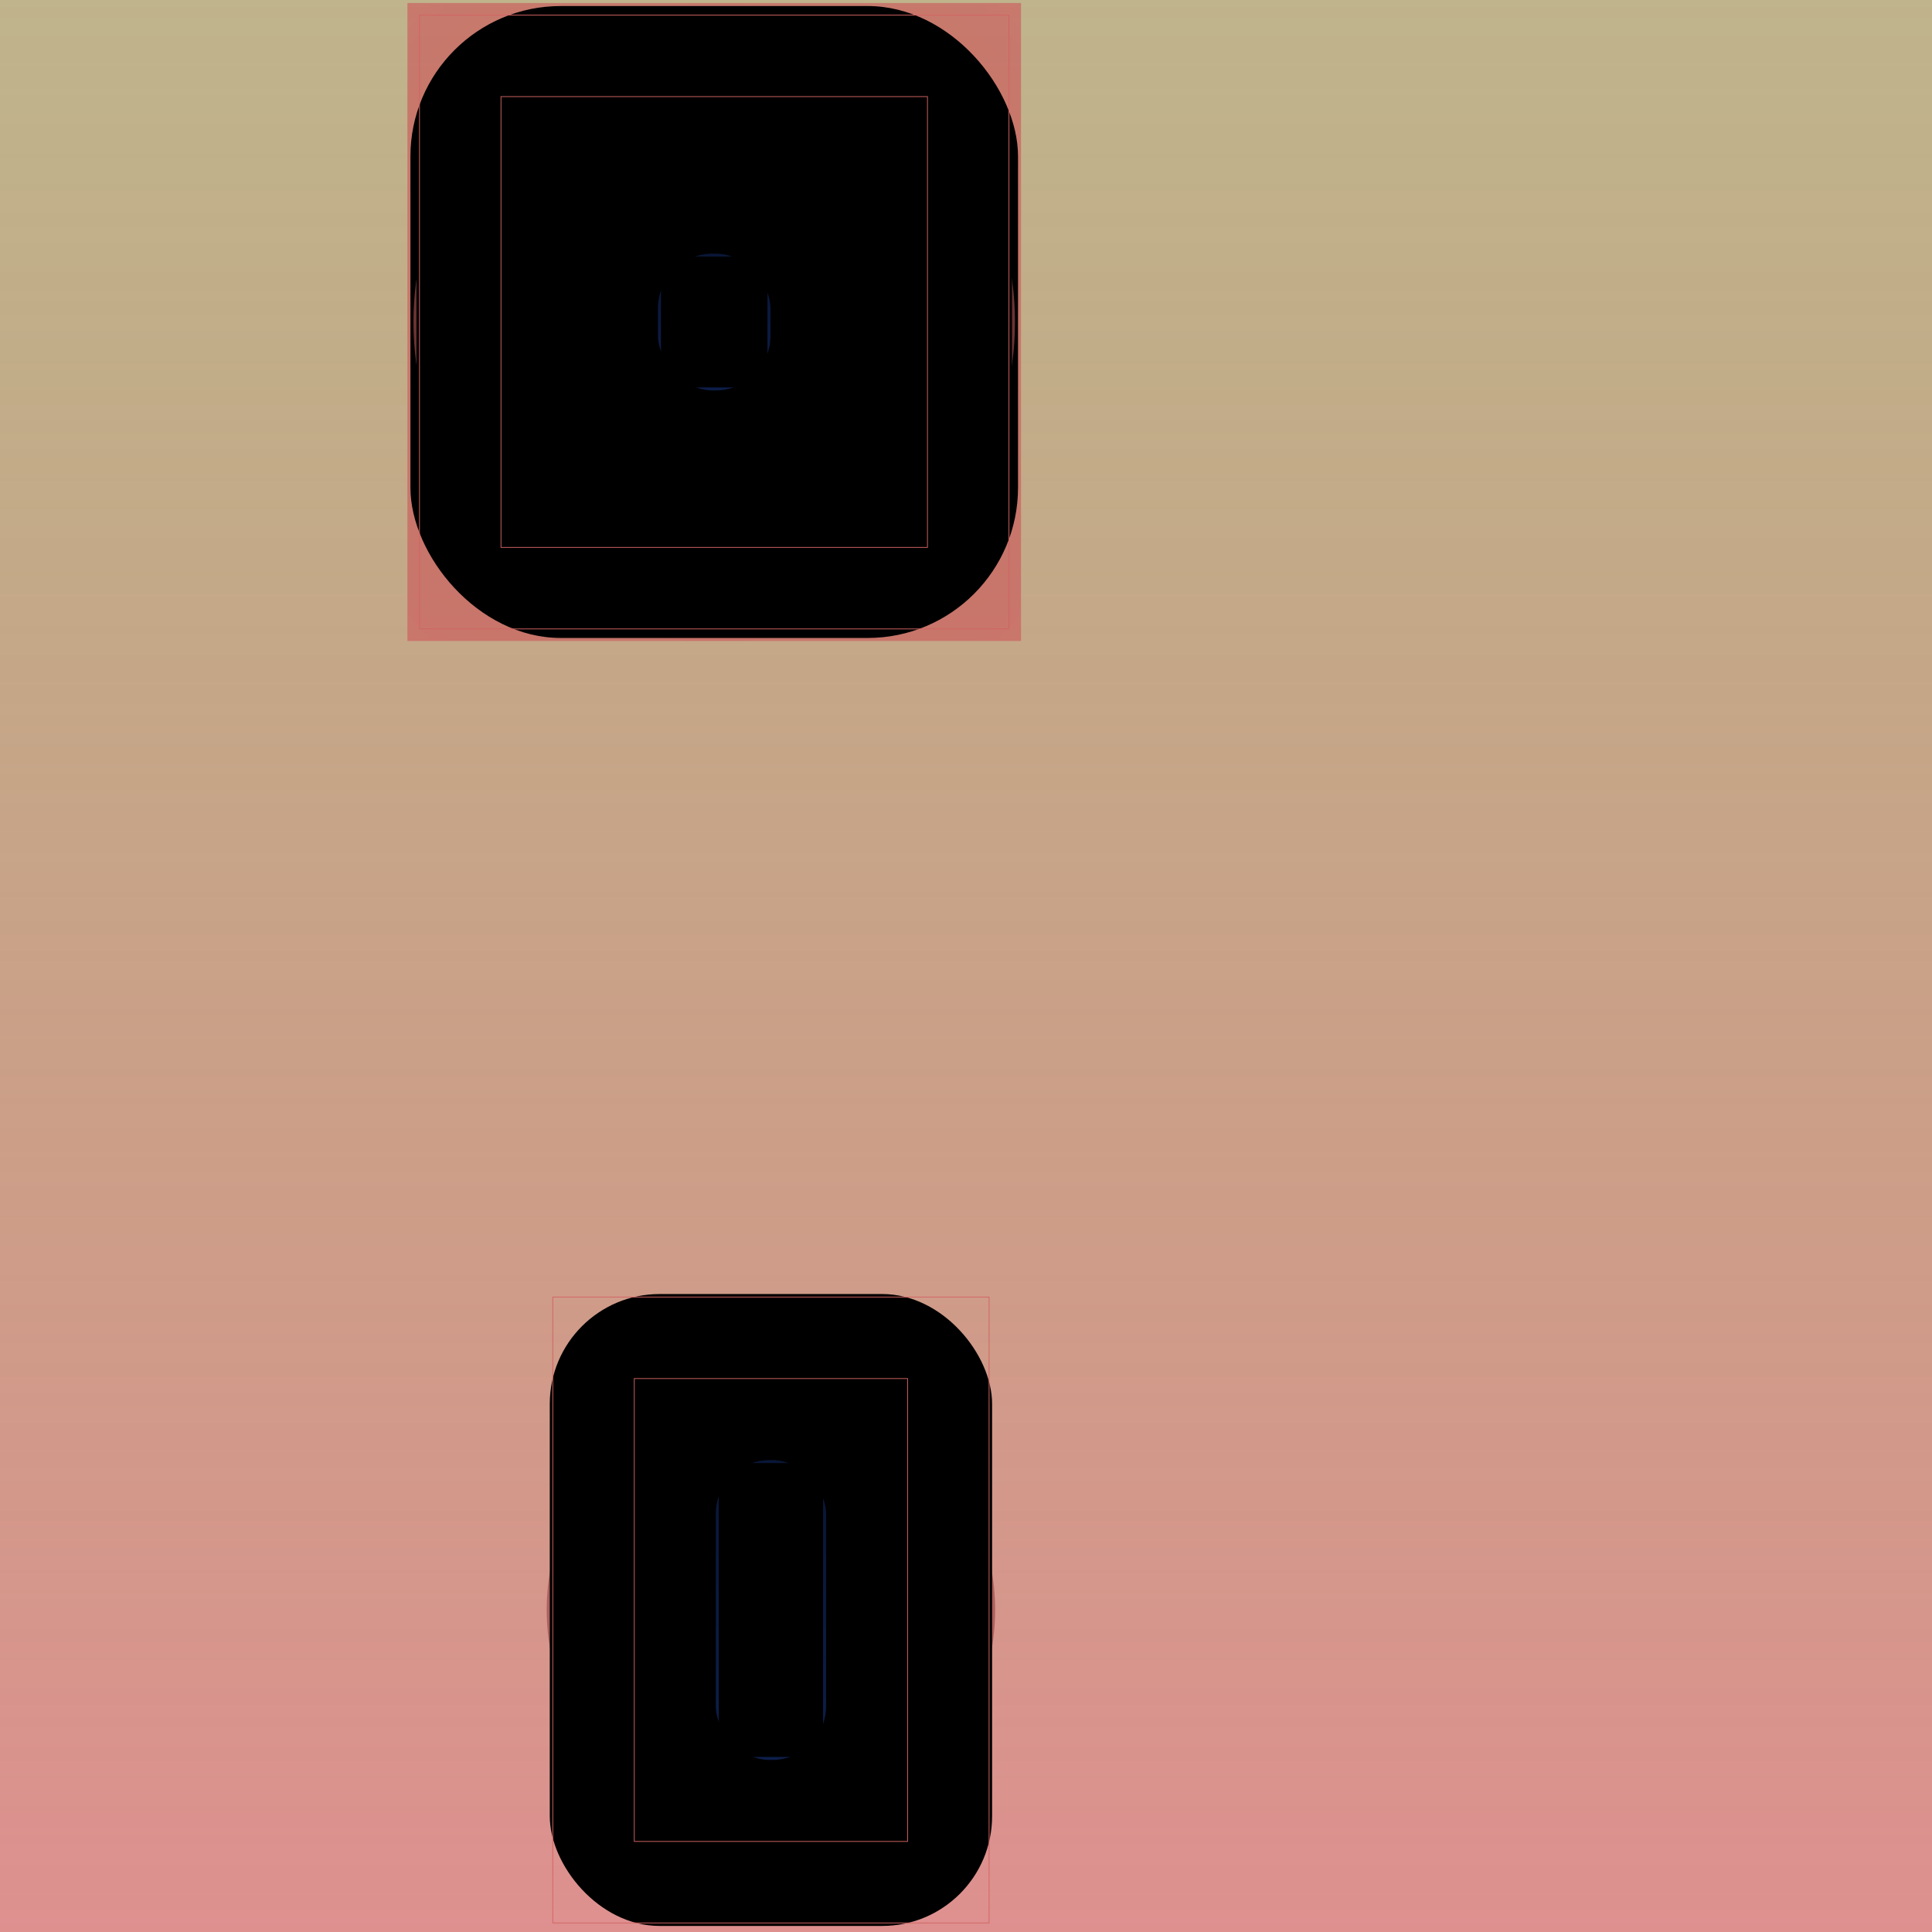
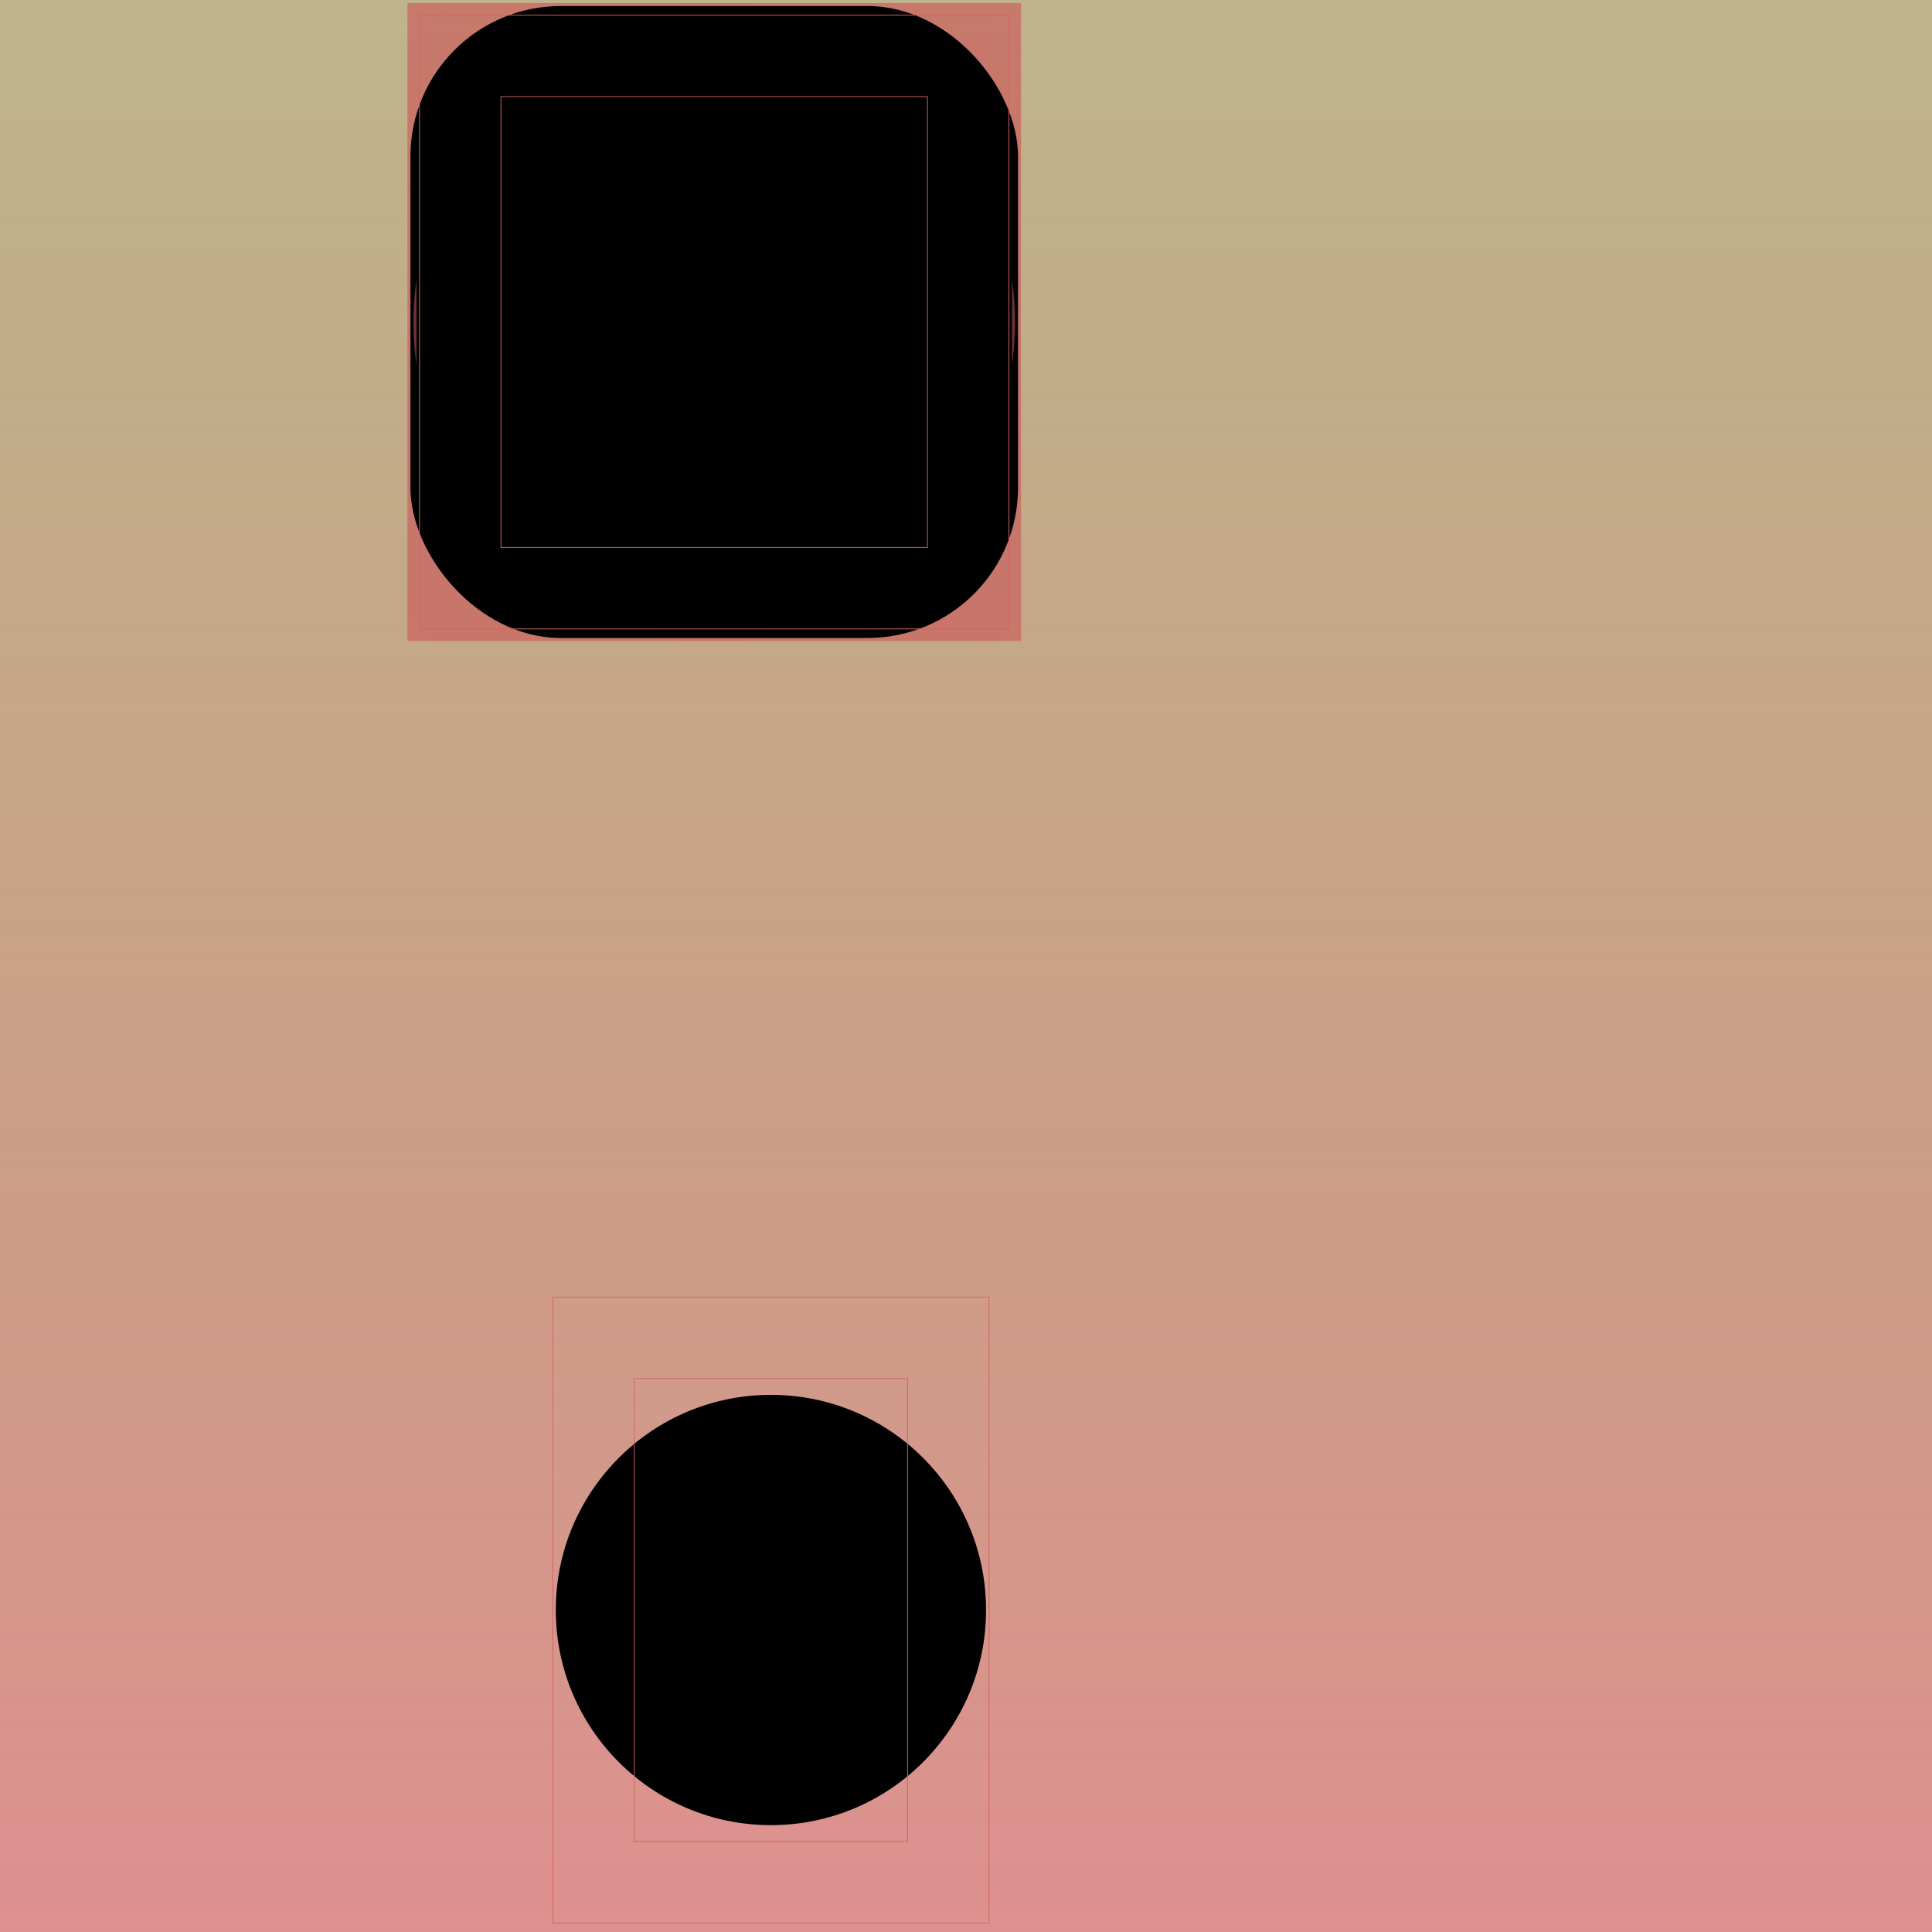
<svg xmlns="http://www.w3.org/2000/svg" id="svg" width="1280" height="1280" version="1.1" viewBox="0 0 1280 1280">
  <defs id="SvgjsDefs1002">
    <linearGradient id="SvgjsLinearGradient1008" x1="0" y1="0" x2="0" y2="1">
      <stop id="SvgjsStop1009" stop-opacity="1" stop-color="rgba(115,89,0,0.451)" offset="0" />
      <stop id="SvgjsStop1010" stop-opacity="1" stop-color="rgba(209,99,98,0.71)" offset="1" />
    </linearGradient>
    <radialGradient id="SvgjsRadialGradient1013" fx="0.5" fy="0.5" cx="0.5" cy="0.5" r="1">
      <stop id="SvgjsStop1014" stop-opacity="1" stop-color="#663030" offset="0" />
      <stop id="SvgjsStop1015" stop-opacity="1" stop-color="#d16362" offset="1" />
    </radialGradient>
    <radialGradient id="SvgjsRadialGradient1017" fx="0.5" fy="0.5" cx="0.5" cy="0.5" r="1">
      <stop id="SvgjsStop1018" stop-opacity="1" stop-color="hsl(139,88%,96%)" offset="0" />
      <stop id="SvgjsStop1019" stop-opacity="1" stop-color="hsl(36,23%,25%)" offset="1" />
    </radialGradient>
    <linearGradient id="SvgjsLinearGradient1022" x1="0" y1="0" x2="0" y2="1">
      <stop id="SvgjsStop1023" stop-opacity="1" stop-color="hsl(0,17%,36%)" offset="0" />
      <stop id="SvgjsStop1024" stop-opacity="1" stop-color="hsl(0,26%,56%)" offset="1" />
    </linearGradient>
    <linearGradient id="SvgjsLinearGradient1028" x1="0" y1="0" x2="0" y2="1">
      <stop id="SvgjsStop1029" stop-opacity="1" stop-color="#163480" offset="0" />
      <stop id="SvgjsStop1030" stop-opacity="1" stop-color="#1f48af" offset="1" />
    </linearGradient>
    <radialGradient id="SvgjsRadialGradient1032" fx="0.5" fy="0.5" cx="0.5" cy="0.5" r="1">
      <stop id="SvgjsStop1033" stop-opacity="1" stop-color="hsl(38,24%,27%)" offset="0" />
      <stop id="SvgjsStop1034" stop-opacity="1" stop-color="hsl(139,88%,96%)" offset="1" />
    </radialGradient>
    <radialGradient id="SvgjsRadialGradient1036" fx="0.5" fy="0.5" cx="0.5" cy="0.5" r="1">
      <stop id="SvgjsStop1037" stop-opacity="1" stop-color="hsl(48,30%,33%)" offset="0" />
      <stop id="SvgjsStop1038" stop-opacity="1" stop-color="hsl(139,88%,96%)" offset="1" />
    </radialGradient>
    <radialGradient id="SvgjsRadialGradient1040" fx="0.5" fy="0.5" cx="0.5" cy="0.5" r="1">
      <stop id="SvgjsStop1041" stop-opacity="1" stop-color="hsl(48,30%,33%)" offset="0" />
      <stop id="SvgjsStop1042" stop-opacity="1" stop-color="hsl(139,88%,96%)" offset="1" />
    </radialGradient>
    <radialGradient id="SvgjsRadialGradient1044" fx="0.5" fy="0.5" cx="0.5" cy="0.5" r="1">
      <stop id="SvgjsStop1045" stop-opacity="1" stop-color="hsl(48,30%,33%)" offset="0" />
      <stop id="SvgjsStop1046" stop-opacity="1" stop-color="hsl(139,88%,96%)" offset="1" />
    </radialGradient>
    <radialGradient id="SvgjsRadialGradient1048" fx="0.5" fy="0.5" cx="0.5" cy="0.5" r="1">
      <stop id="SvgjsStop1049" stop-opacity="1" stop-color="#c15b5a" offset="0" />
      <stop id="SvgjsStop1050" stop-opacity="1" stop-color="#d16362" offset="1" />
    </radialGradient>
    <radialGradient id="SvgjsRadialGradient1052" fx="0.5" fy="0.5" cx="0.5" cy="0.5" r="1">
      <stop id="SvgjsStop1053" stop-opacity="1" stop-color="hsl(66,42%,46%)" offset="0" />
      <stop id="SvgjsStop1054" stop-opacity="1" stop-color="hsl(139,88%,96%)" offset="1" />
    </radialGradient>
    <radialGradient id="SvgjsRadialGradient1056" fx="0.5" fy="0.5" cx="0.5" cy="0.5" r="1">
      <stop id="SvgjsStop1057" stop-opacity="1" stop-color="#642f2f" offset="0" />
      <stop id="SvgjsStop1058" stop-opacity="1" stop-color="#d16362" offset="1" />
    </radialGradient>
    <radialGradient id="SvgjsRadialGradient1060" fx="0.5" fy="0.5" cx="0.5" cy="0.5" r="1">
      <stop id="SvgjsStop1061" stop-opacity="1" stop-color="hsl(139,88%,96%)" offset="0" />
      <stop id="SvgjsStop1062" stop-opacity="1" stop-color="hsl(36,23%,25%)" offset="1" />
    </radialGradient>
    <linearGradient id="SvgjsLinearGradient1065" x1="0" y1="0" x2="0" y2="1">
      <stop id="SvgjsStop1066" stop-opacity="1" stop-color="hsl(0,17%,36%)" offset="0" />
      <stop id="SvgjsStop1067" stop-opacity="1" stop-color="hsl(0,26%,56%)" offset="1" />
    </linearGradient>
    <linearGradient id="SvgjsLinearGradient1071" x1="0" y1="0" x2="0" y2="1">
      <stop id="SvgjsStop1072" stop-opacity="1" stop-color="#163380" offset="0" />
      <stop id="SvgjsStop1073" stop-opacity="1" stop-color="#1f46af" offset="1" />
    </linearGradient>
    <radialGradient id="SvgjsRadialGradient1075" fx="0.5" fy="0.5" cx="0.5" cy="0.5" r="1">
      <stop id="SvgjsStop1076" stop-opacity="1" stop-color="hsl(38,24%,27%)" offset="0" />
      <stop id="SvgjsStop1077" stop-opacity="1" stop-color="hsl(139,88%,96%)" offset="1" />
    </radialGradient>
    <radialGradient id="SvgjsRadialGradient1079" fx="0.5" fy="0.5" cx="0.5" cy="0.5" r="1">
      <stop id="SvgjsStop1080" stop-opacity="1" stop-color="hsl(48,30%,33%)" offset="0" />
      <stop id="SvgjsStop1081" stop-opacity="1" stop-color="hsl(139,88%,96%)" offset="1" />
    </radialGradient>
    <radialGradient id="SvgjsRadialGradient1083" fx="0.5" fy="0.5" cx="0.5" cy="0.5" r="1">
      <stop id="SvgjsStop1084" stop-opacity="1" stop-color="hsl(48,30%,33%)" offset="0" />
      <stop id="SvgjsStop1085" stop-opacity="1" stop-color="hsl(139,88%,96%)" offset="1" />
    </radialGradient>
    <radialGradient id="SvgjsRadialGradient1087" fx="0.5" fy="0.5" cx="0.5" cy="0.5" r="1">
      <stop id="SvgjsStop1088" stop-opacity="1" stop-color="hsl(48,30%,33%)" offset="0" />
      <stop id="SvgjsStop1089" stop-opacity="1" stop-color="hsl(139,88%,96%)" offset="1" />
    </radialGradient>
  </defs>
  <rect id="SvgjsRect1011" width="1280" height="1280" x="0" y="0" fill="url(#SvgjsLinearGradient1008)" />
-   <circle id="SvgjsCircle1012" r="148.533" cx="510.759" cy="1066.667" style="mix-blend-mode: overlay" filter="none" fill="url(#SvgjsRadialGradient1013)" fill-opacity="0.71" />
-   <rect id="SvgjsRect1016" width="293.066" height="418.667" x="364.23" y="857.33" fill="url(#SvgjsRadialGradient1017)" fill-opacity="0.56" style="mix-blend-mode: screen" filter="none" rx="72.81" ry="72.81" />
  <rect id="SvgjsRect1020" width="289.066" height="414.667" x="366.23" y="859.33" stroke="#d16362" stroke-width="0.5" fill-opacity="0" style="mix-blend-mode: screen" filter="none" />
  <circle id="SvgjsCircle1021" r="142.533" cx="510.759" cy="1066.667" style="mix-blend-mode: difference" filter="none" fill="url(#SvgjsLinearGradient1022)" fill-opacity="0.67" />
  <rect id="SvgjsRect1025" width="181.066" height="306.667" x="420.23" y="913.33" stroke="#d16362" stroke-width="0.5" fill-opacity="0" style="mix-blend-mode: difference" filter="none" />
  <rect id="SvgjsRect1026" width="77.066" height="202.667" x="472.23" y="965.33" stroke="hsl(0,26%,56%)" stroke-width="0.5" fill-opacity="0" style="mix-blend-mode: difference" filter="none" />
-   <rect id="SvgjsRect1027" width="73.066" height="198.667" x="474.23" y="967.33" fill="url(#SvgjsLinearGradient1028)" fill-opacity="0.42" style="mix-blend-mode: difference" filter="blur(2.25px)" rx="35.662" ry="35.662" />
  <rect id="SvgjsRect1031" width="69.066" height="194.667" x="476.23" y="969.33" fill="url(#SvgjsRadialGradient1032)" fill-opacity="0.56" style="mix-blend-mode: difference" filter="blur(2.25px)" rx="17.479" ry="17.479" />
  <rect id="SvgjsRect1035" width="65.066" height="60.889" x="478.23" y="1101.11" fill="url(#SvgjsRadialGradient1036)" fill-opacity="0.56" style="mix-blend-mode: difference" filter="blur(2.25px)" rx="12.469" ry="12.469" />
-   <rect id="SvgjsRect1039" width="65.066" height="60.889" x="478.23" y="1036.22" fill="url(#SvgjsRadialGradient1040)" fill-opacity="0.56" style="mix-blend-mode: difference" filter="blur(2.25px)" rx="12.469" ry="12.469" />
  <rect id="SvgjsRect1043" width="65.066" height="60.889" x="478.23" y="971.33" fill="url(#SvgjsRadialGradient1044)" fill-opacity="0.56" style="mix-blend-mode: difference" filter="blur(2.25px)" rx="12.469" ry="12.469" />
  <rect id="SvgjsRect1047" width="406.545" height="422.667" x="269.92" y="2.00" fill="url(#SvgjsRadialGradient1048)" fill-opacity="0.70" style="mix-blend-mode: normal" filter="none" />
  <rect id="SvgjsRect1051" width="402.545" height="418.667" x="271.92" y="4.00" fill="url(#SvgjsRadialGradient1052)" fill-opacity="0.56" style="mix-blend-mode: normal" filter="none" rx="99.643" ry="99.643" />
  <circle id="SvgjsCircle1055" r="199.272" cx="473.193" cy="213.333" style="mix-blend-mode: normal" filter="none" fill="url(#SvgjsRadialGradient1056)" fill-opacity="0.70" />
  <rect id="SvgjsRect1059" width="394.545" height="410.667" x="275.92" y="8.00" fill="url(#SvgjsRadialGradient1060)" fill-opacity="0.56" style="mix-blend-mode: screen" filter="none" rx="97.683" ry="97.683" />
  <rect id="SvgjsRect1063" width="390.545" height="406.667" x="277.92" y="10.00" stroke="#d16362" stroke-width="0.5" fill-opacity="0" style="mix-blend-mode: screen" filter="none" />
  <circle id="SvgjsCircle1064" r="193.272" cx="473.193" cy="213.333" style="mix-blend-mode: difference" filter="none" fill="url(#SvgjsLinearGradient1065)" fill-opacity="0.67" />
  <rect id="SvgjsRect1068" width="282.545" height="298.667" x="331.92" y="64.00" stroke="#d16362" stroke-width="0.5" fill-opacity="0" style="mix-blend-mode: difference" filter="none" />
  <rect id="SvgjsRect1069" width="178.545" height="194.667" x="383.92" y="116.00" stroke="hsl(0,26%,56%)" stroke-width="0.5" fill-opacity="0" style="mix-blend-mode: difference" filter="none" />
-   <rect id="SvgjsRect1070" width="74.545" height="90.667" x="435.92" y="168.00" fill="url(#SvgjsLinearGradient1071)" fill-opacity="0.42" style="mix-blend-mode: difference" filter="blur(2.25px)" rx="36.346" ry="36.346" />
  <rect id="SvgjsRect1074" width="70.545" height="86.667" x="437.92" y="170.00" fill="url(#SvgjsRadialGradient1075)" fill-opacity="0.57" style="mix-blend-mode: difference" filter="blur(2.25px)" rx="17.832" ry="17.832" />
  <rect id="SvgjsRect1078" width="66.545" height="24.889" x="439.92" y="229.78" fill="url(#SvgjsRadialGradient1079)" fill-opacity="0.57" style="mix-blend-mode: difference" filter="blur(2.25px)" rx="5.551" ry="5.551" />
  <rect id="SvgjsRect1082" width="66.545" height="24.889" x="439.92" y="200.89" fill="url(#SvgjsRadialGradient1083)" fill-opacity="0.57" style="mix-blend-mode: difference" filter="blur(2.25px)" rx="5.551" ry="5.551" />
  <rect id="SvgjsRect1086" width="66.545" height="24.889" x="439.92" y="172.00" fill="url(#SvgjsRadialGradient1087)" fill-opacity="0.57" style="mix-blend-mode: difference" filter="blur(2.25px)" rx="5.551" ry="5.551" />
</svg>